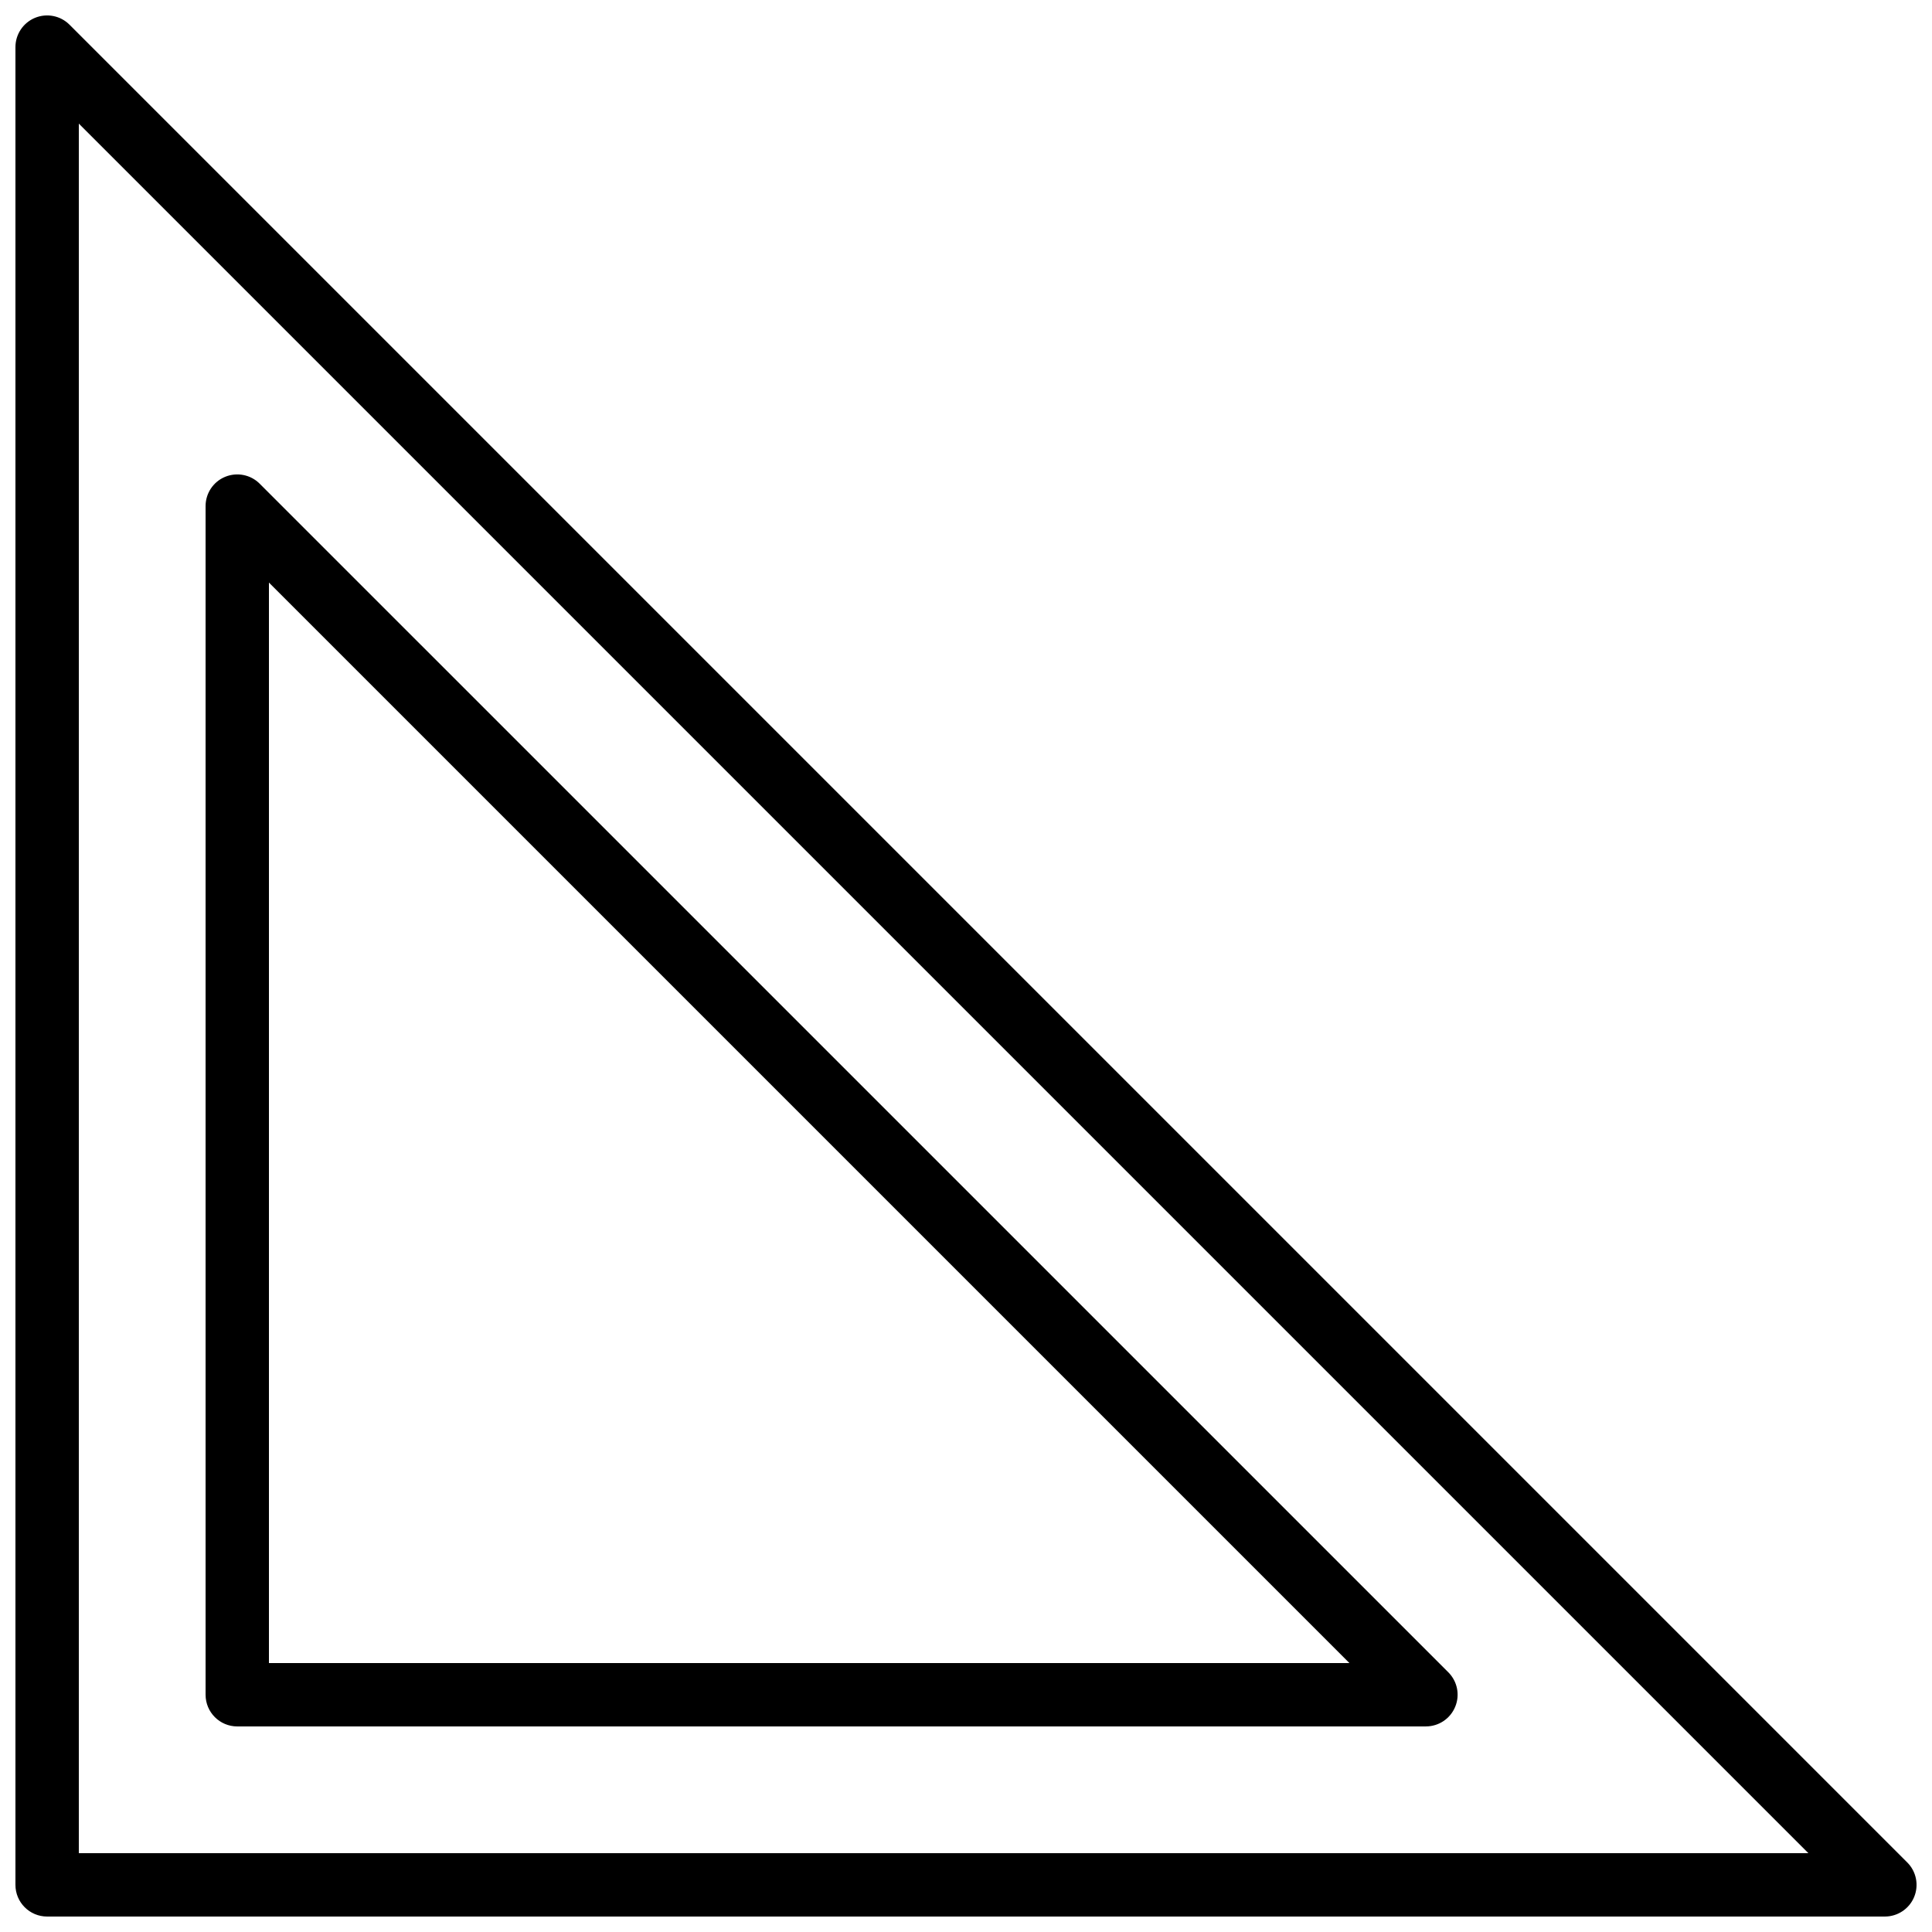
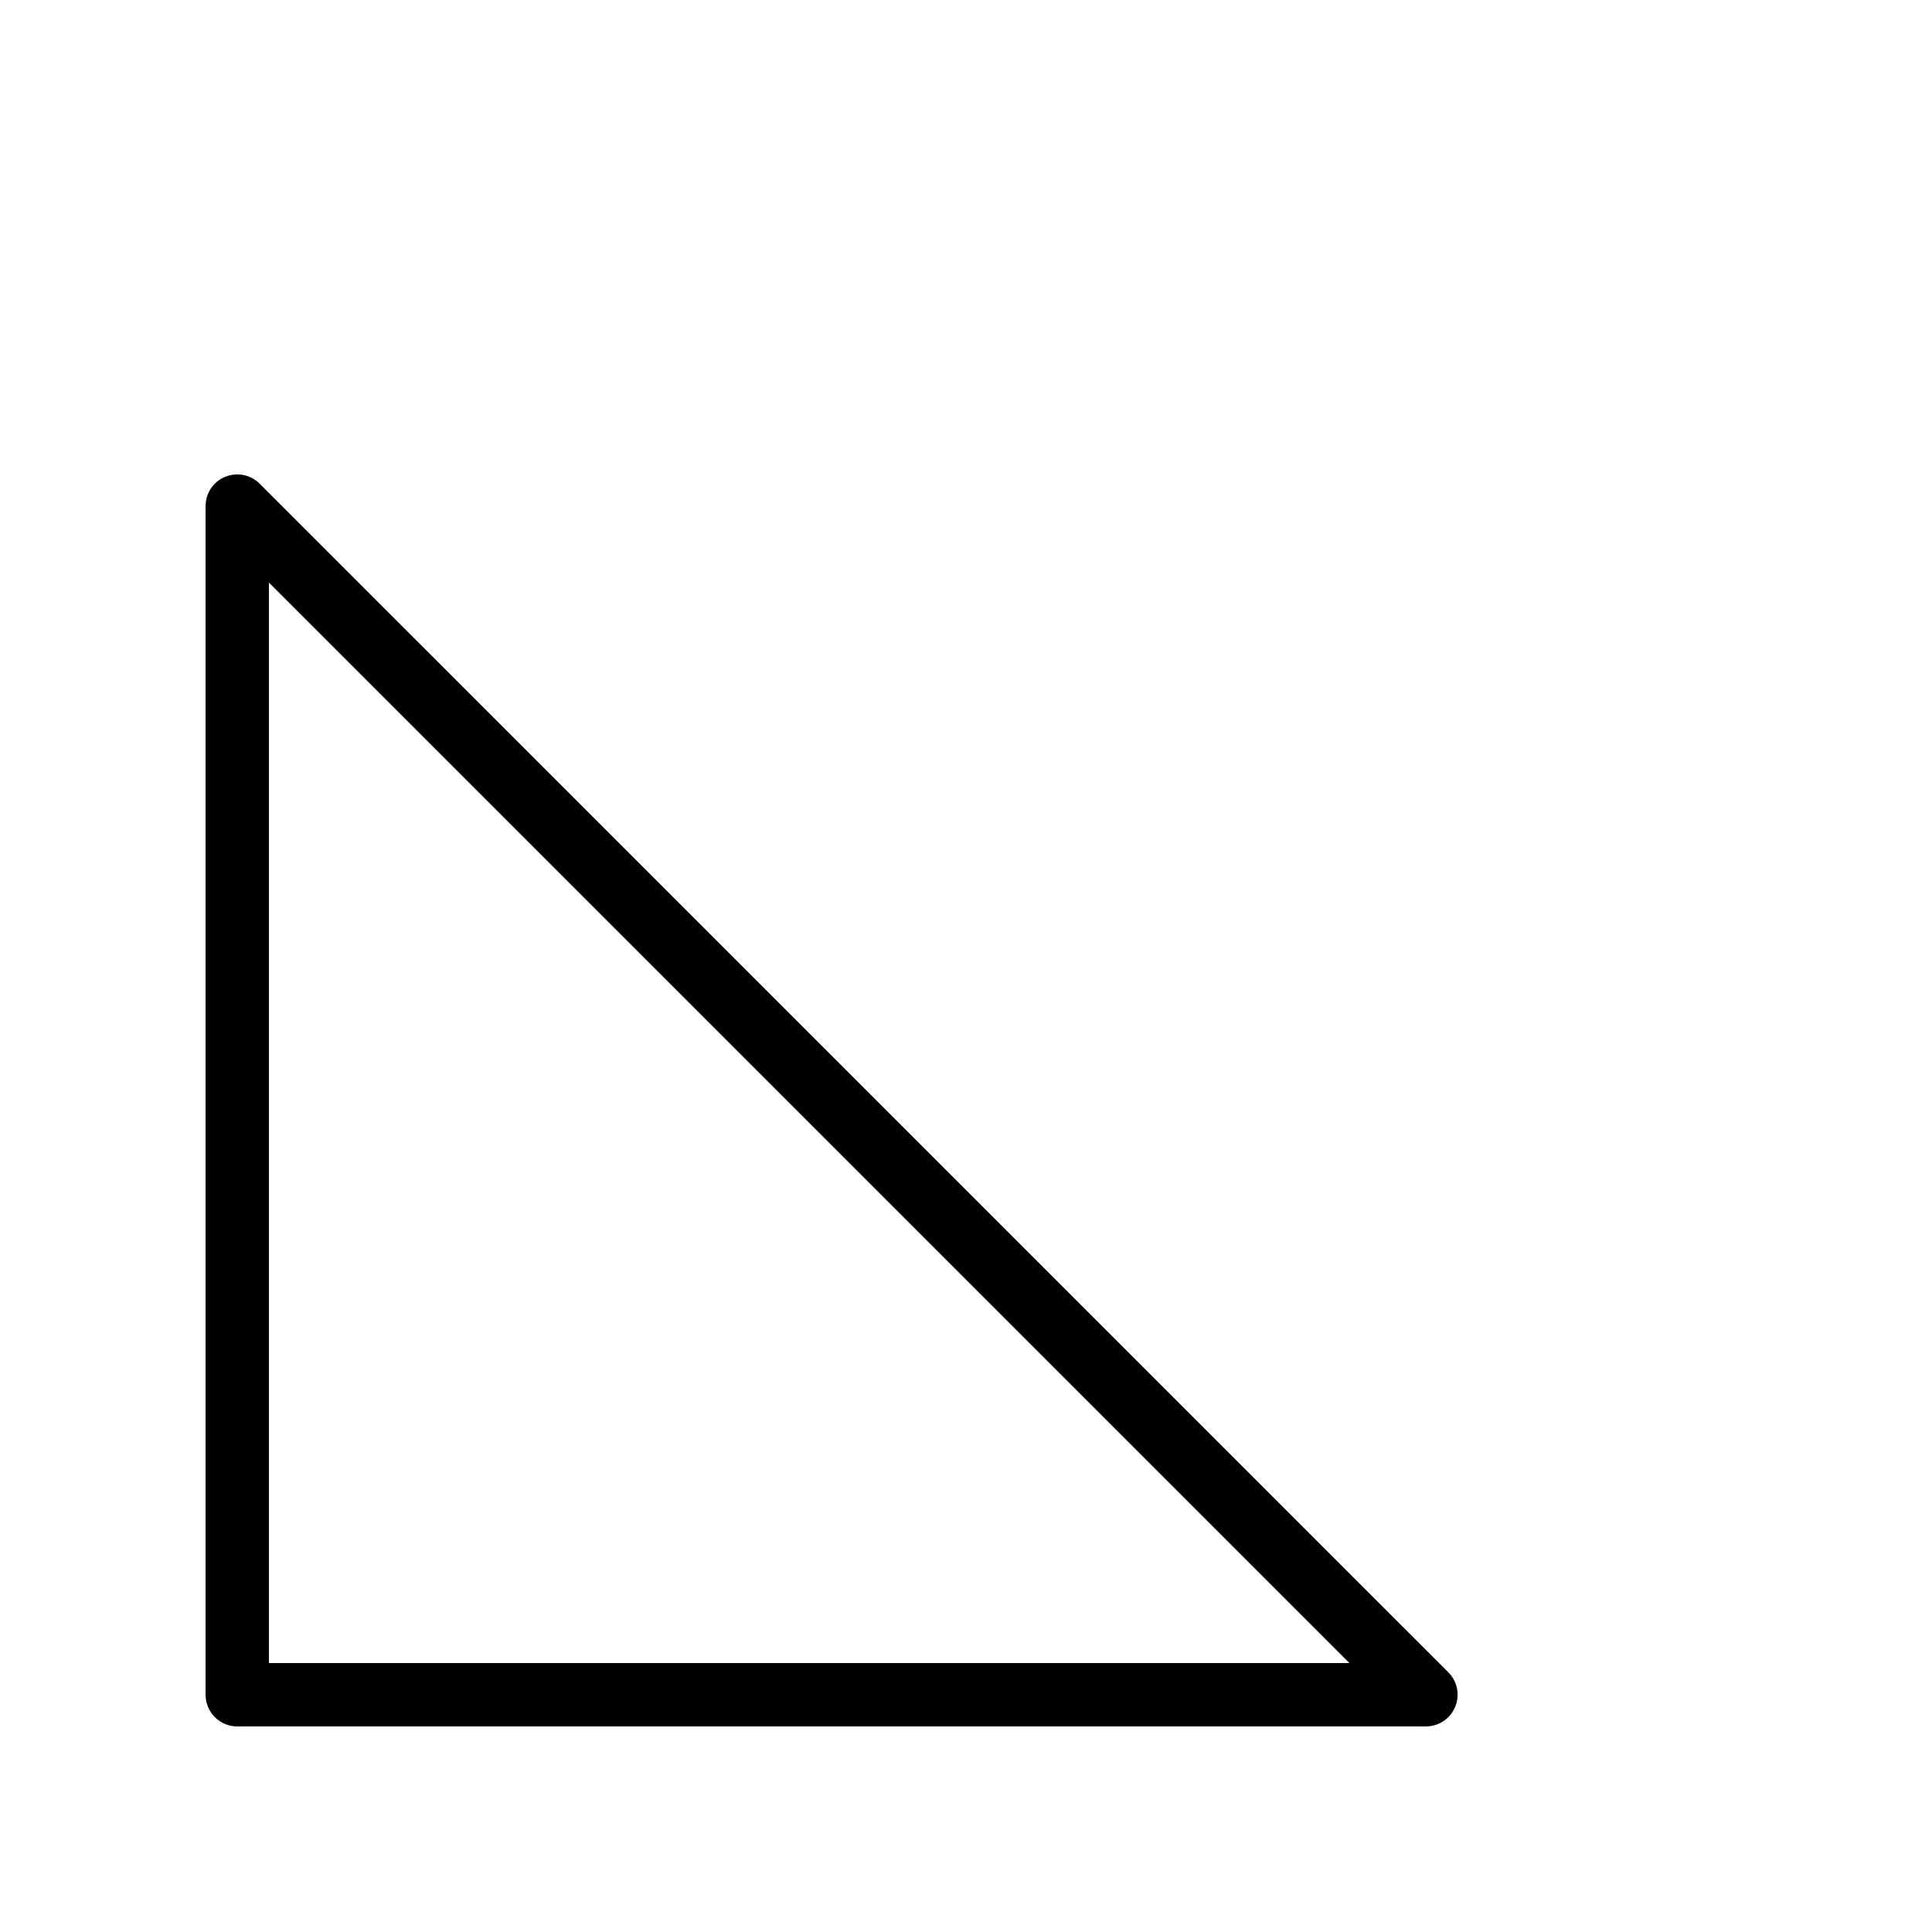
<svg xmlns="http://www.w3.org/2000/svg" width="800px" height="800px" version="1.1" viewBox="144 144 512 512">
  <defs>
    <clipPath id="a">
-       <path d="m148.09 148.09h503.81v503.81h-503.81z" />
-     </clipPath>
+       </clipPath>
  </defs>
  <g clip-path="url(#a)">
    <path d="m164.89 635.11h458.35l-458.35-458.35zm478.62 16.793h-487.02c-4.644 0-8.398-3.762-8.398-8.395v-487.02c0-3.394 2.043-6.457 5.184-7.762 3.148-1.293 6.758-0.578 9.152 1.824l487.02 487.02c2.402 2.402 3.121 6.012 1.82 9.152-1.293 3.133-4.363 5.18-7.758 5.18z" fill-rule="evenodd" />
  </g>
  <path d="m215.27 584.73h286.34l-286.34-286.34zm306.61 16.793h-315c-4.644 0-8.398-3.762-8.398-8.398v-315.01c0-3.391 2.039-6.457 5.18-7.75 3.141-1.293 6.754-0.586 9.152 1.816l315.01 315c2.402 2.402 3.125 6.012 1.812 9.152-1.293 3.133-4.356 5.184-7.75 5.184z" fill-rule="evenodd" />
</svg>